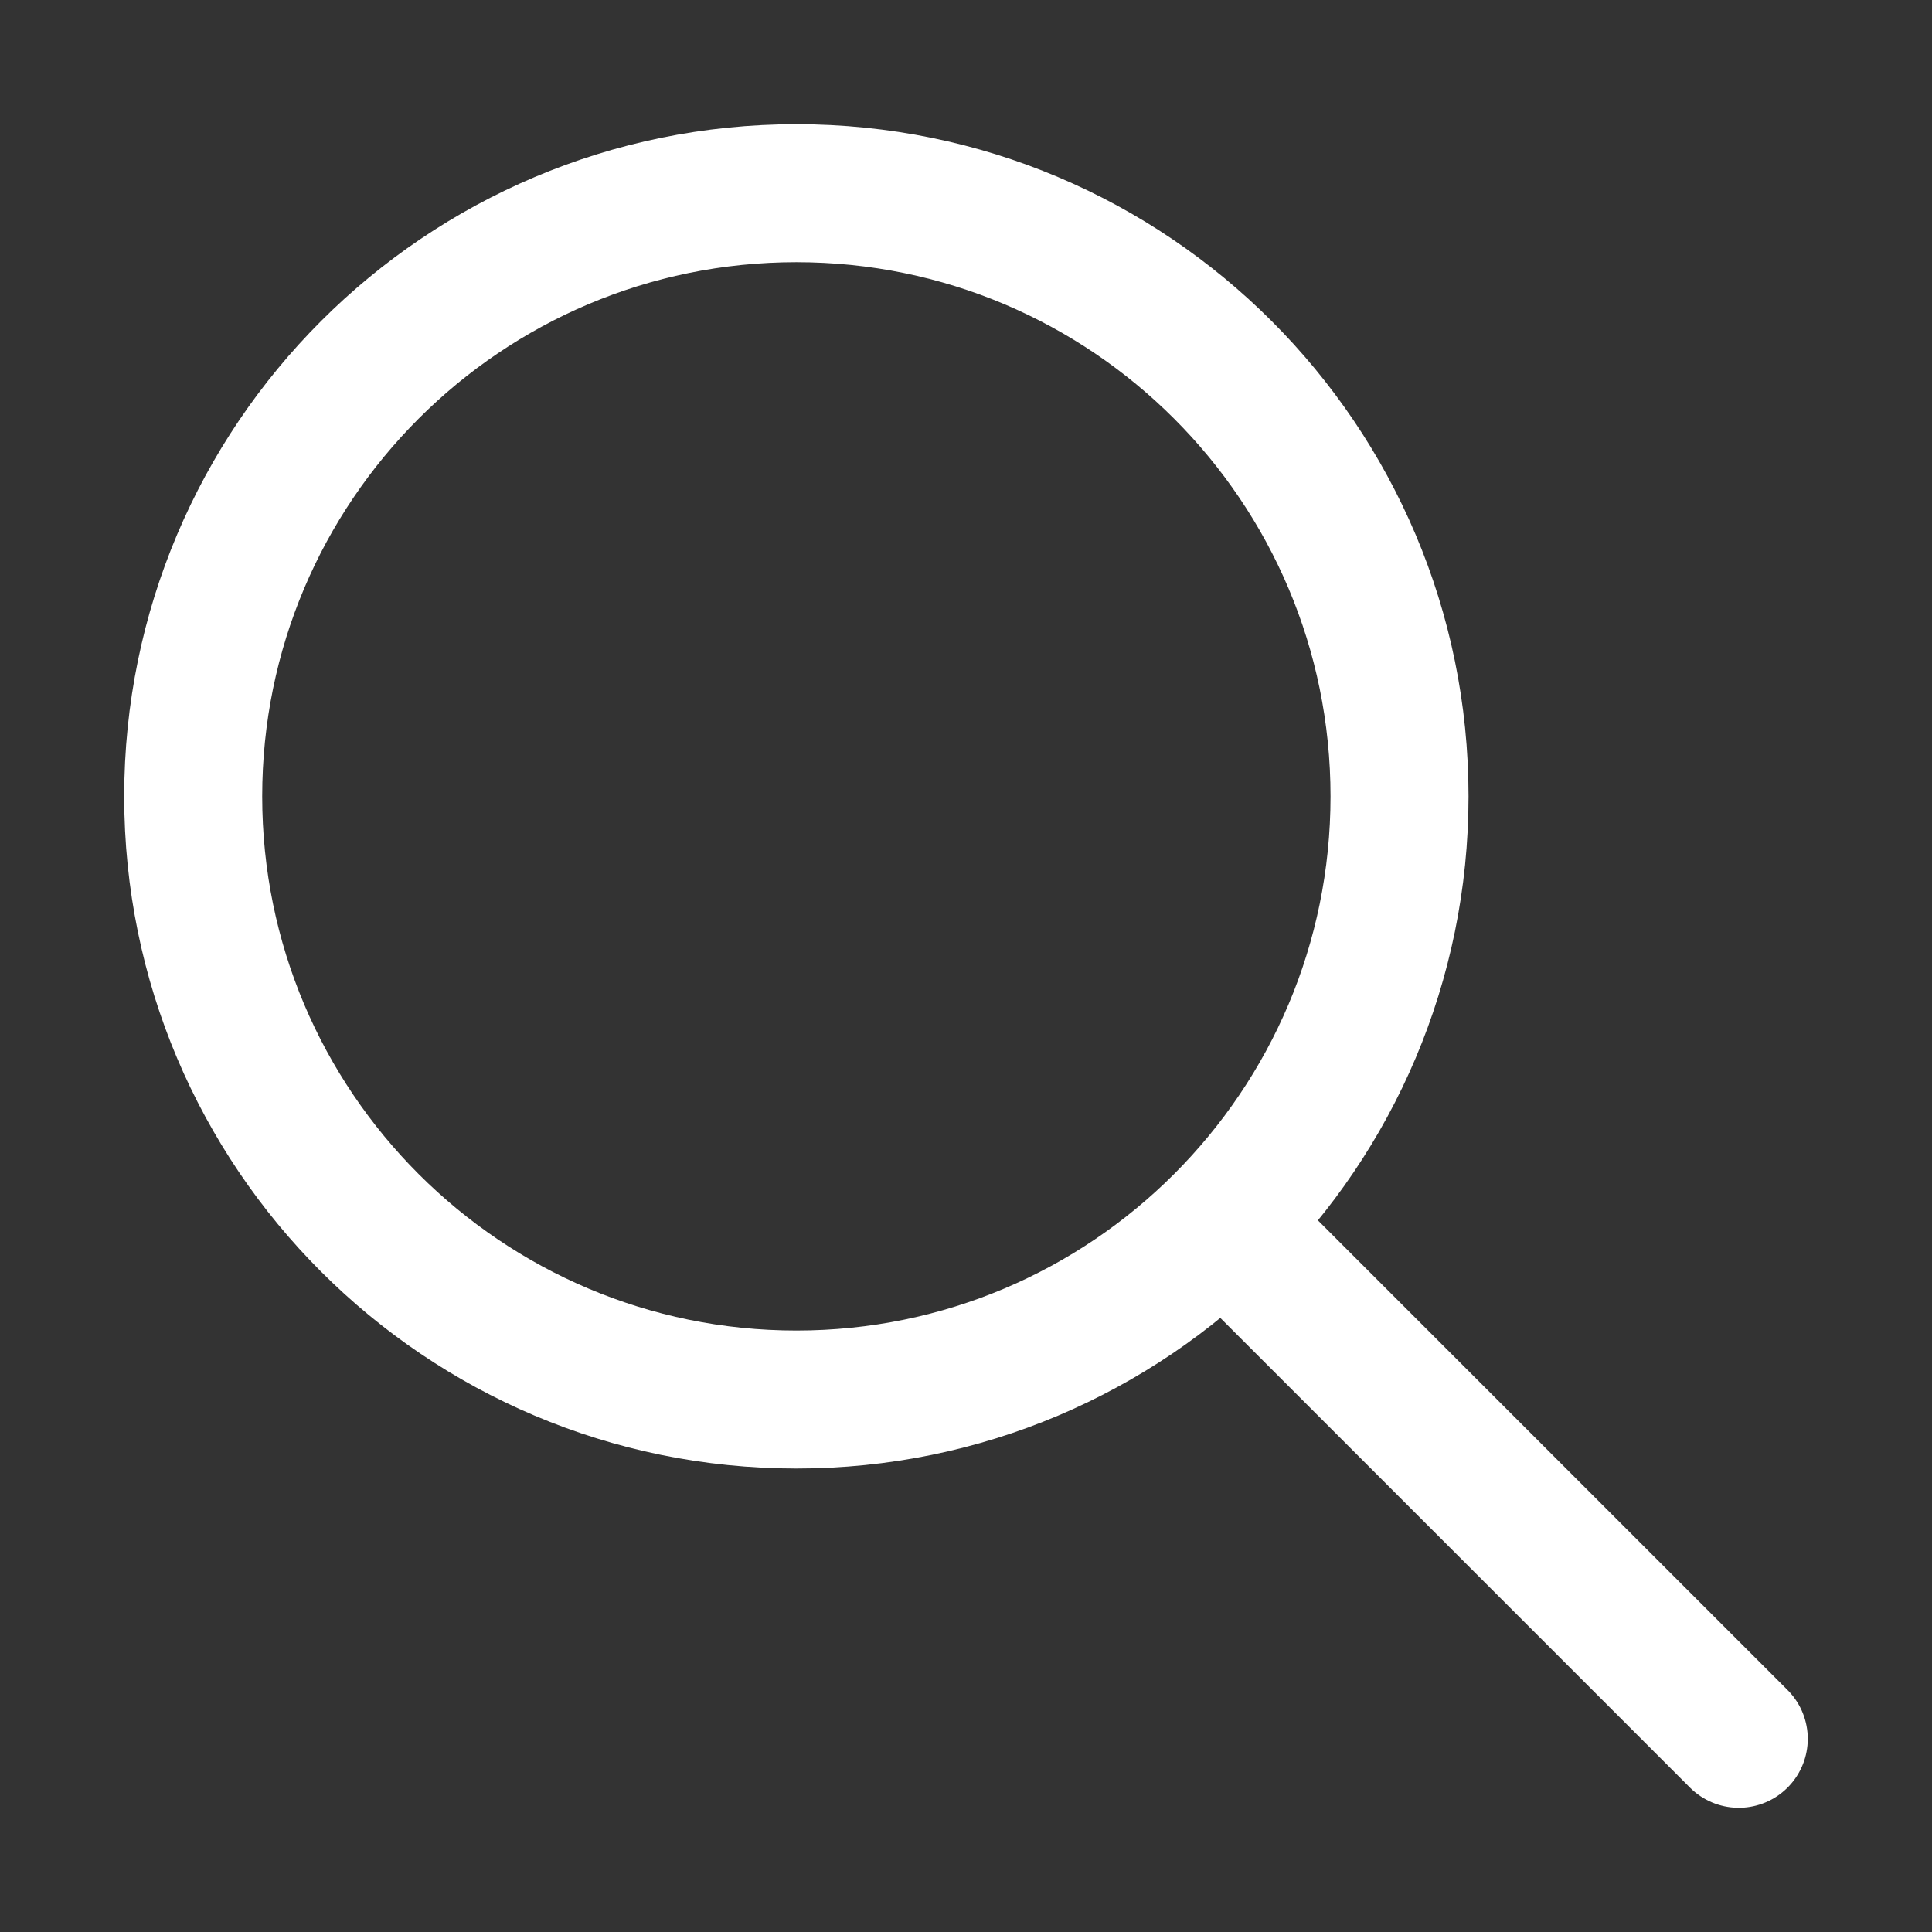
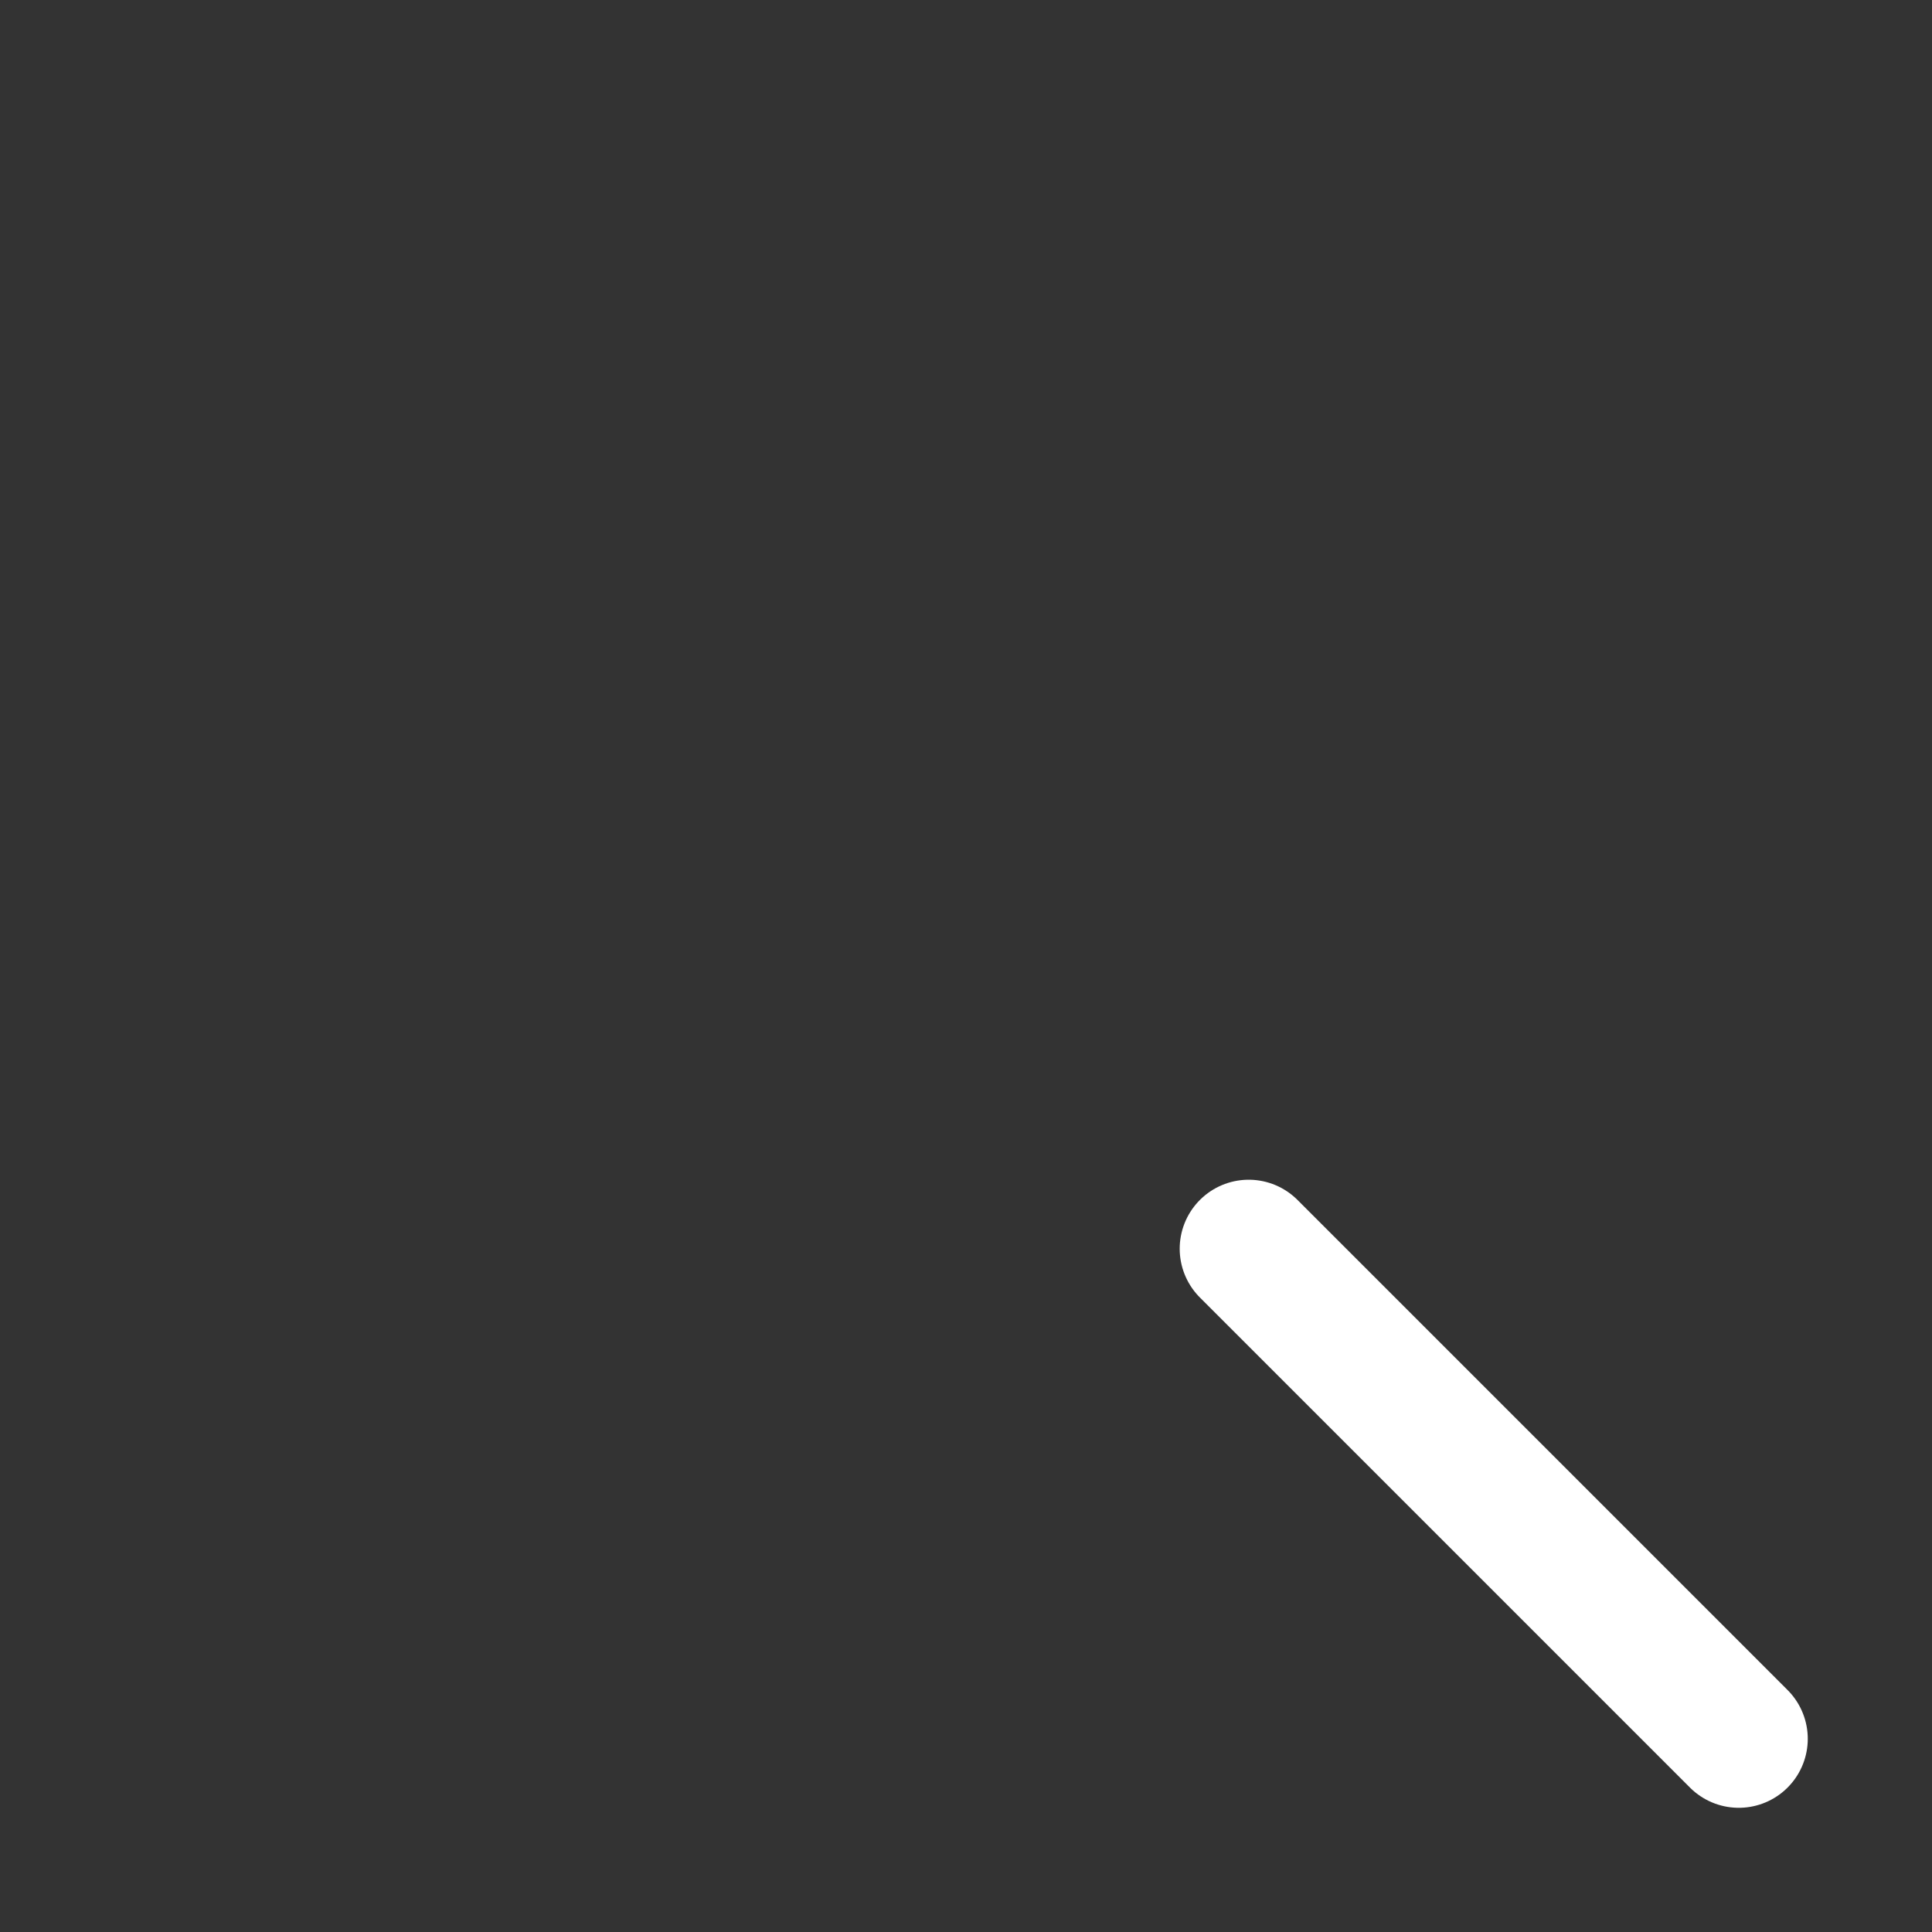
<svg xmlns="http://www.w3.org/2000/svg" width="56" height="56" viewBox="0 0 56 56" fill="none">
  <rect x="0" y="0" width="56" height="56" fill="#333333" stroke="none" />
  <path d="M50.399 50.4L36.194 36.195" stroke="white" stroke-width="4" stroke-linecap="round" stroke-linejoin="round" />
-   <path d="M23.083 40.566C32.738 40.566 40.566 32.738 40.566 23.083C40.566 13.427 32.738 5.6 23.083 5.6C13.427 5.6 5.6 13.427 5.6 23.083C5.6 32.738 13.427 40.566 23.083 40.566Z" stroke="white" stroke-width="4" stroke-linecap="round" stroke-linejoin="round" />
</svg>